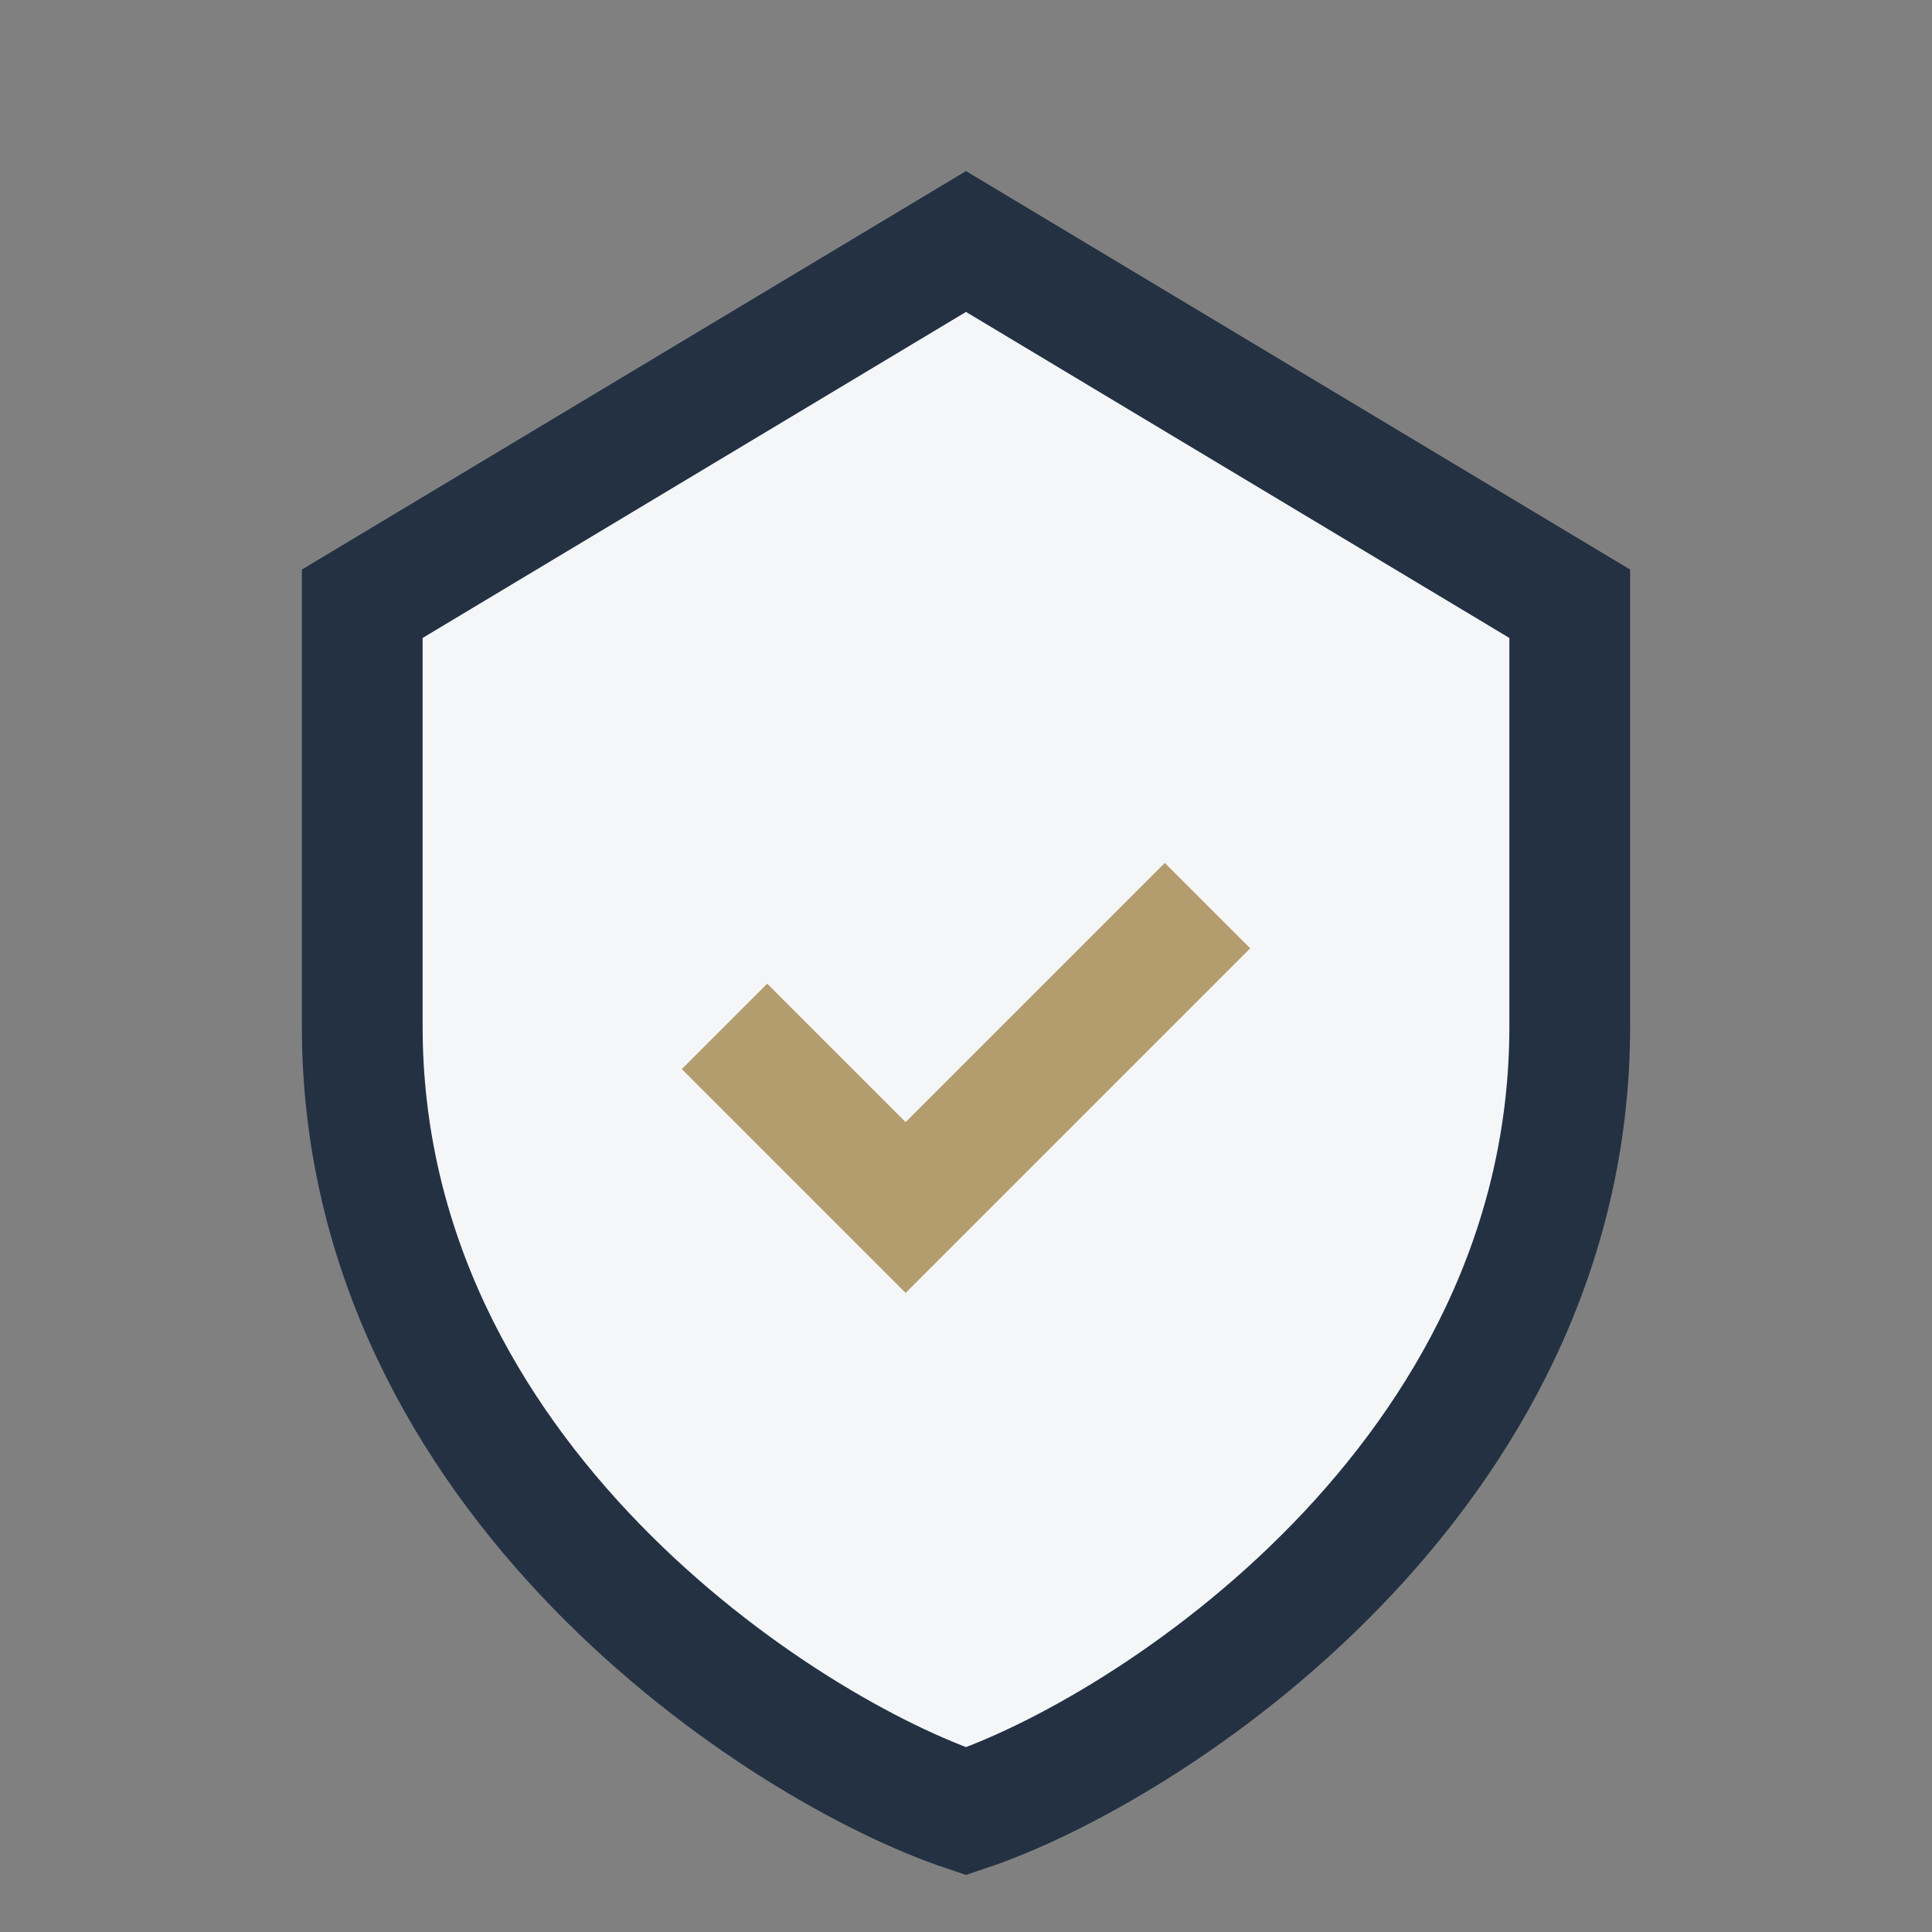
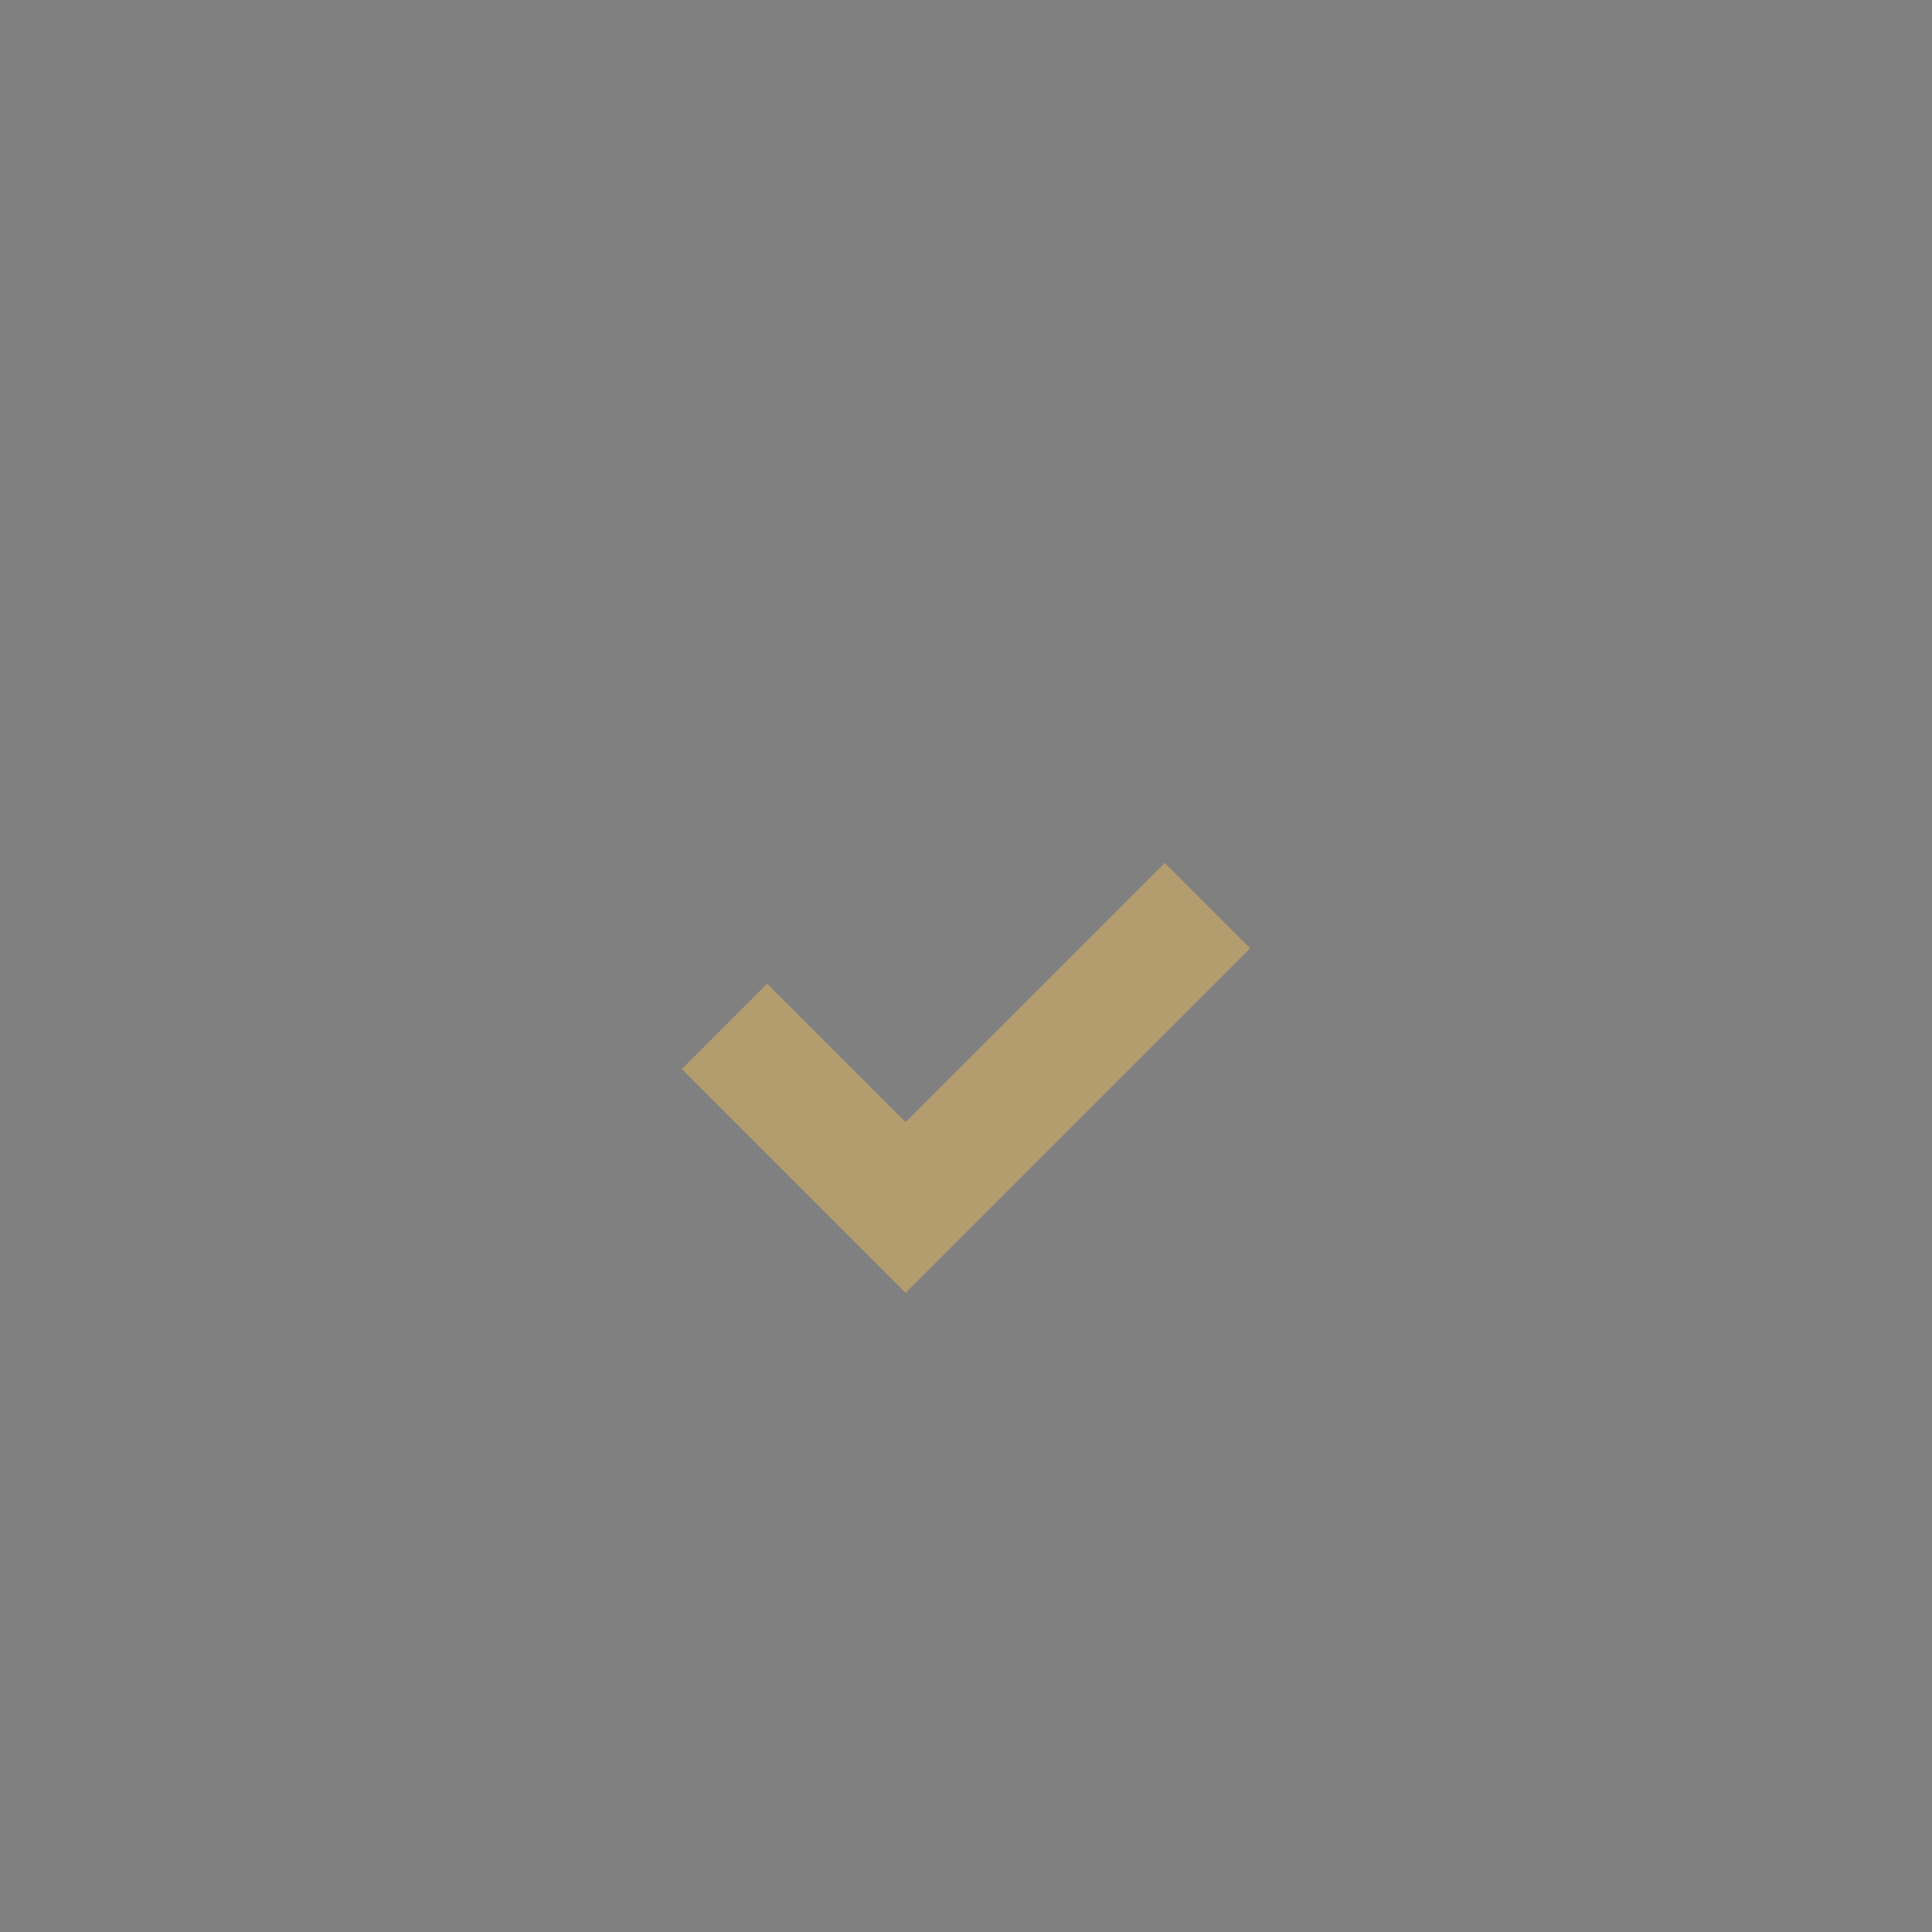
<svg xmlns="http://www.w3.org/2000/svg" width="32" height="32" viewBox="0 0 32 32">
  <rect x="0" y="0" width="32" height="32" fill="#808080" stroke="none" />
-   <path d="M16 4l10 6v7c0 7.5-7 12-10 13C13 29 6 24.5 6 17V10l10-6z" fill="#F4F6F8" stroke="#233143" stroke-width="2" />
  <path d="M12 17l3 3 5-5" fill="none" stroke="#B39C6E" stroke-width="2" />
</svg>